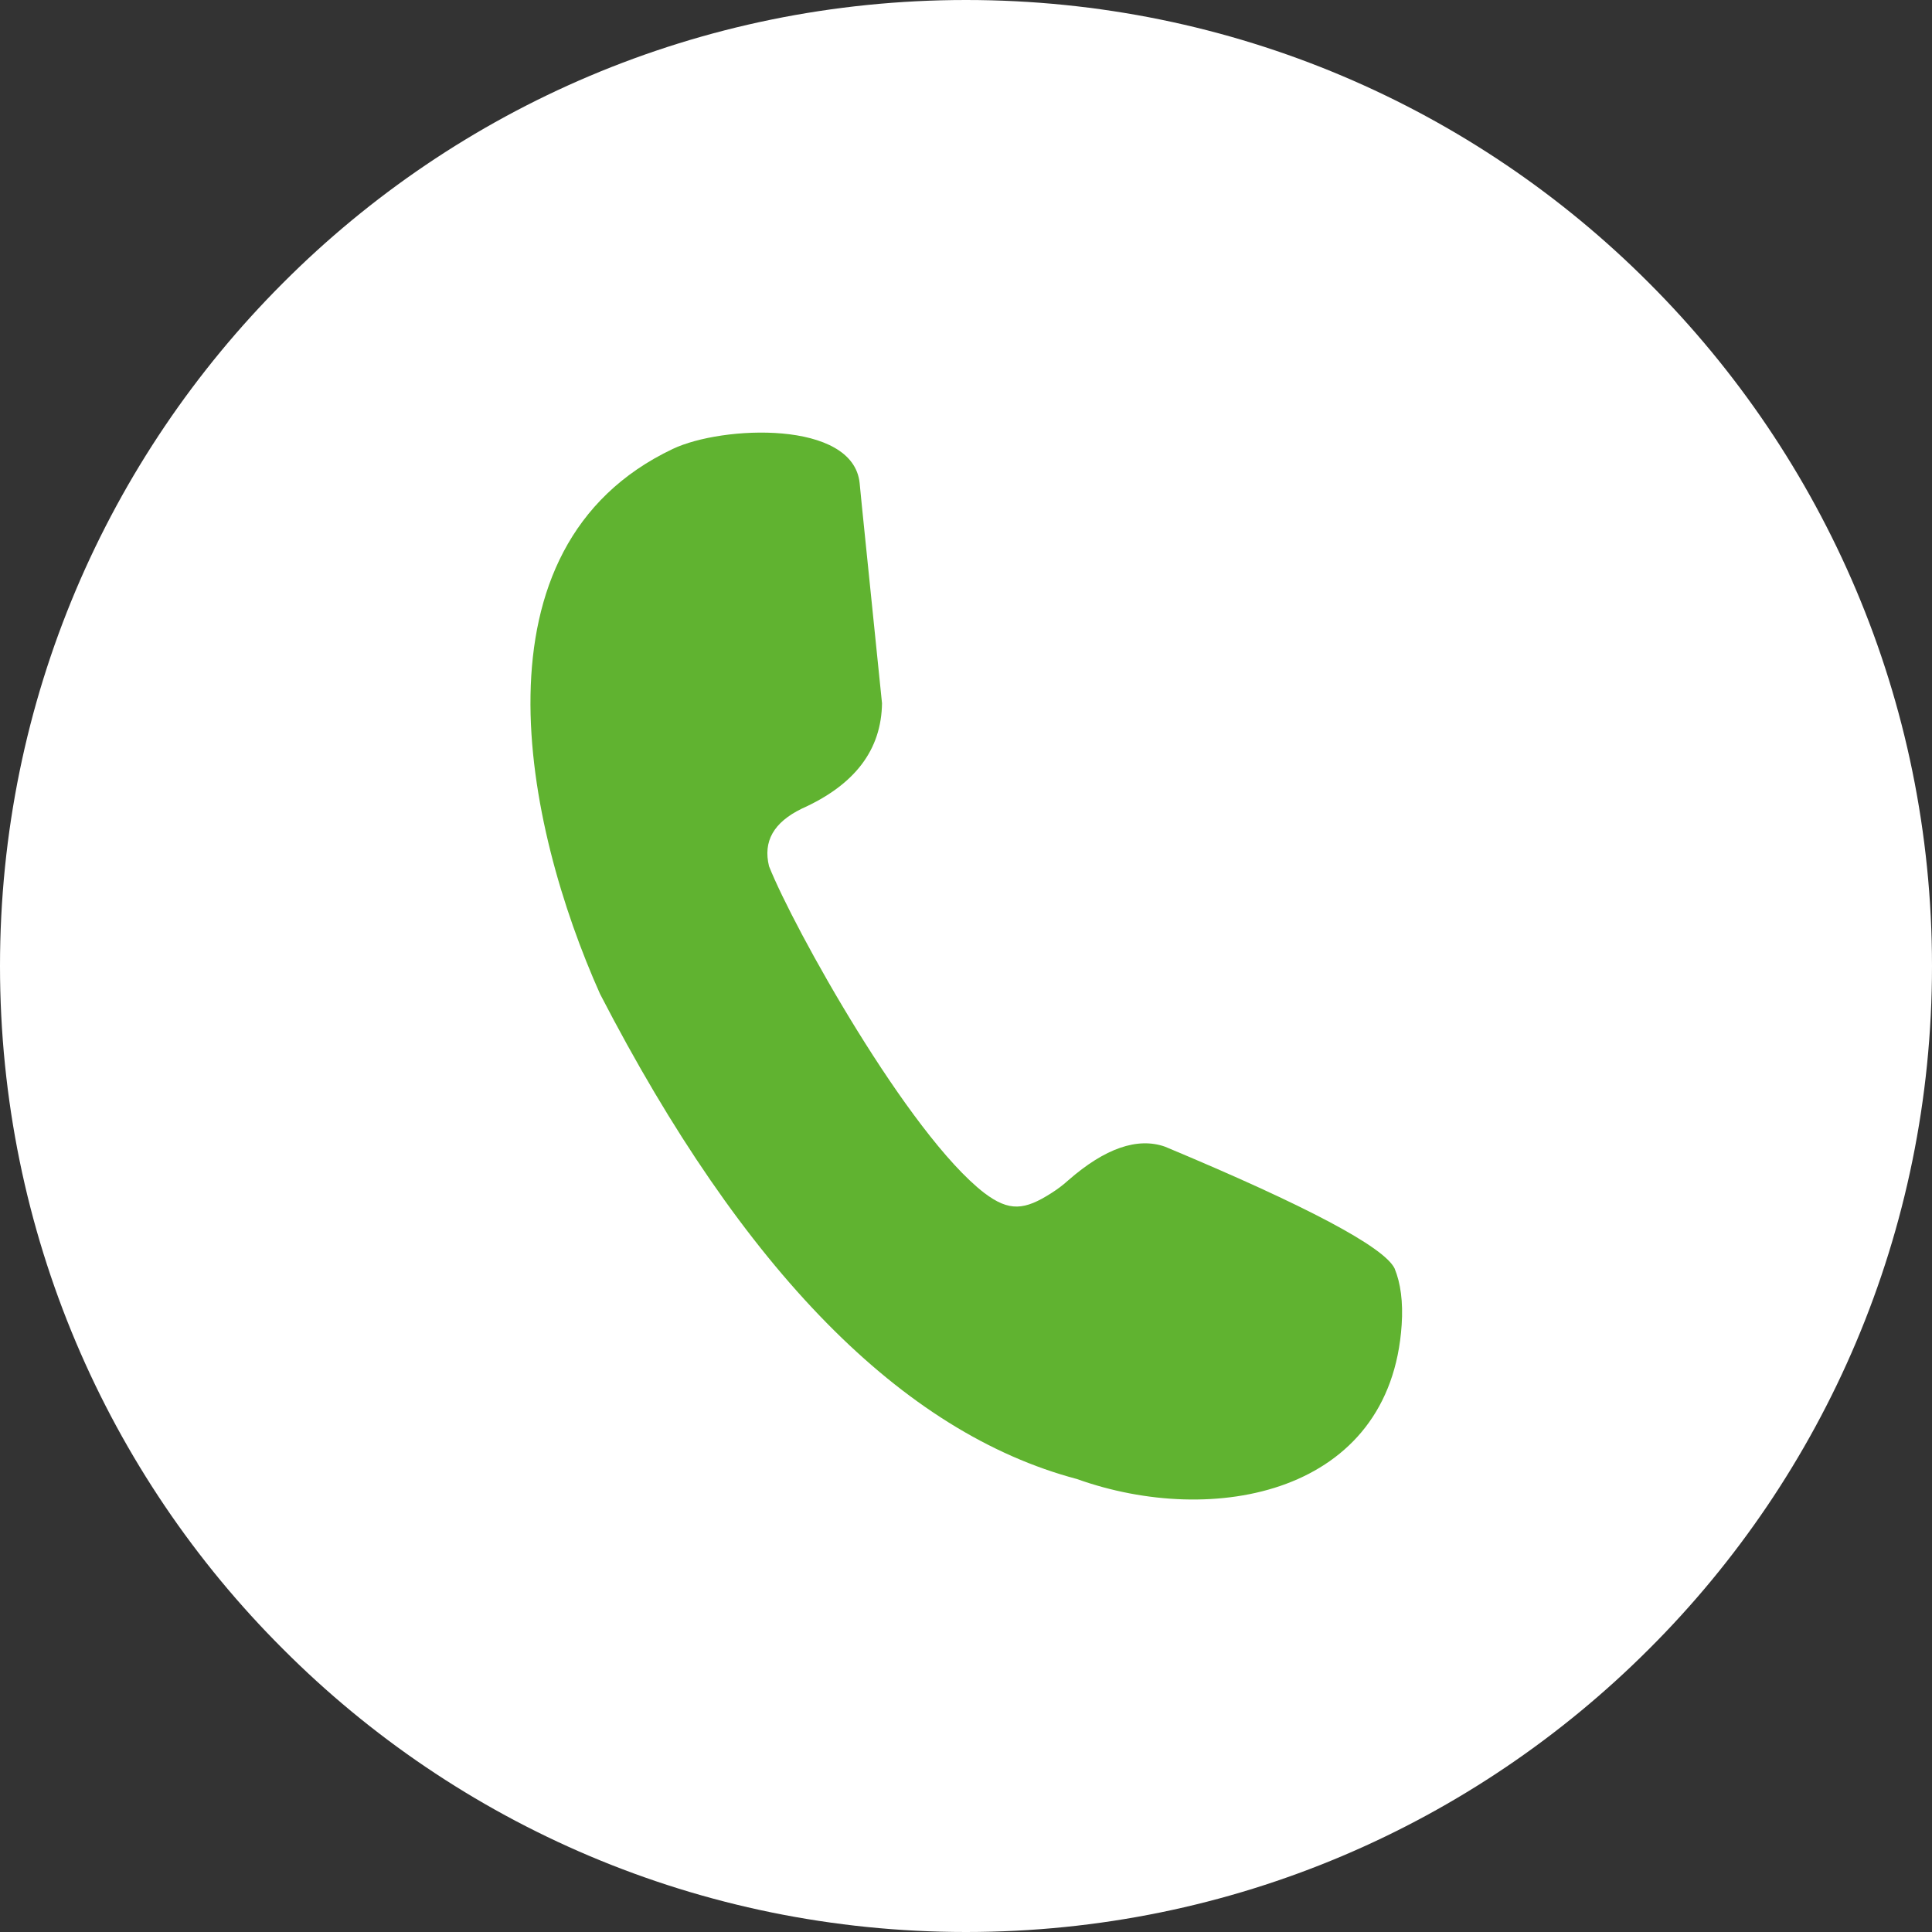
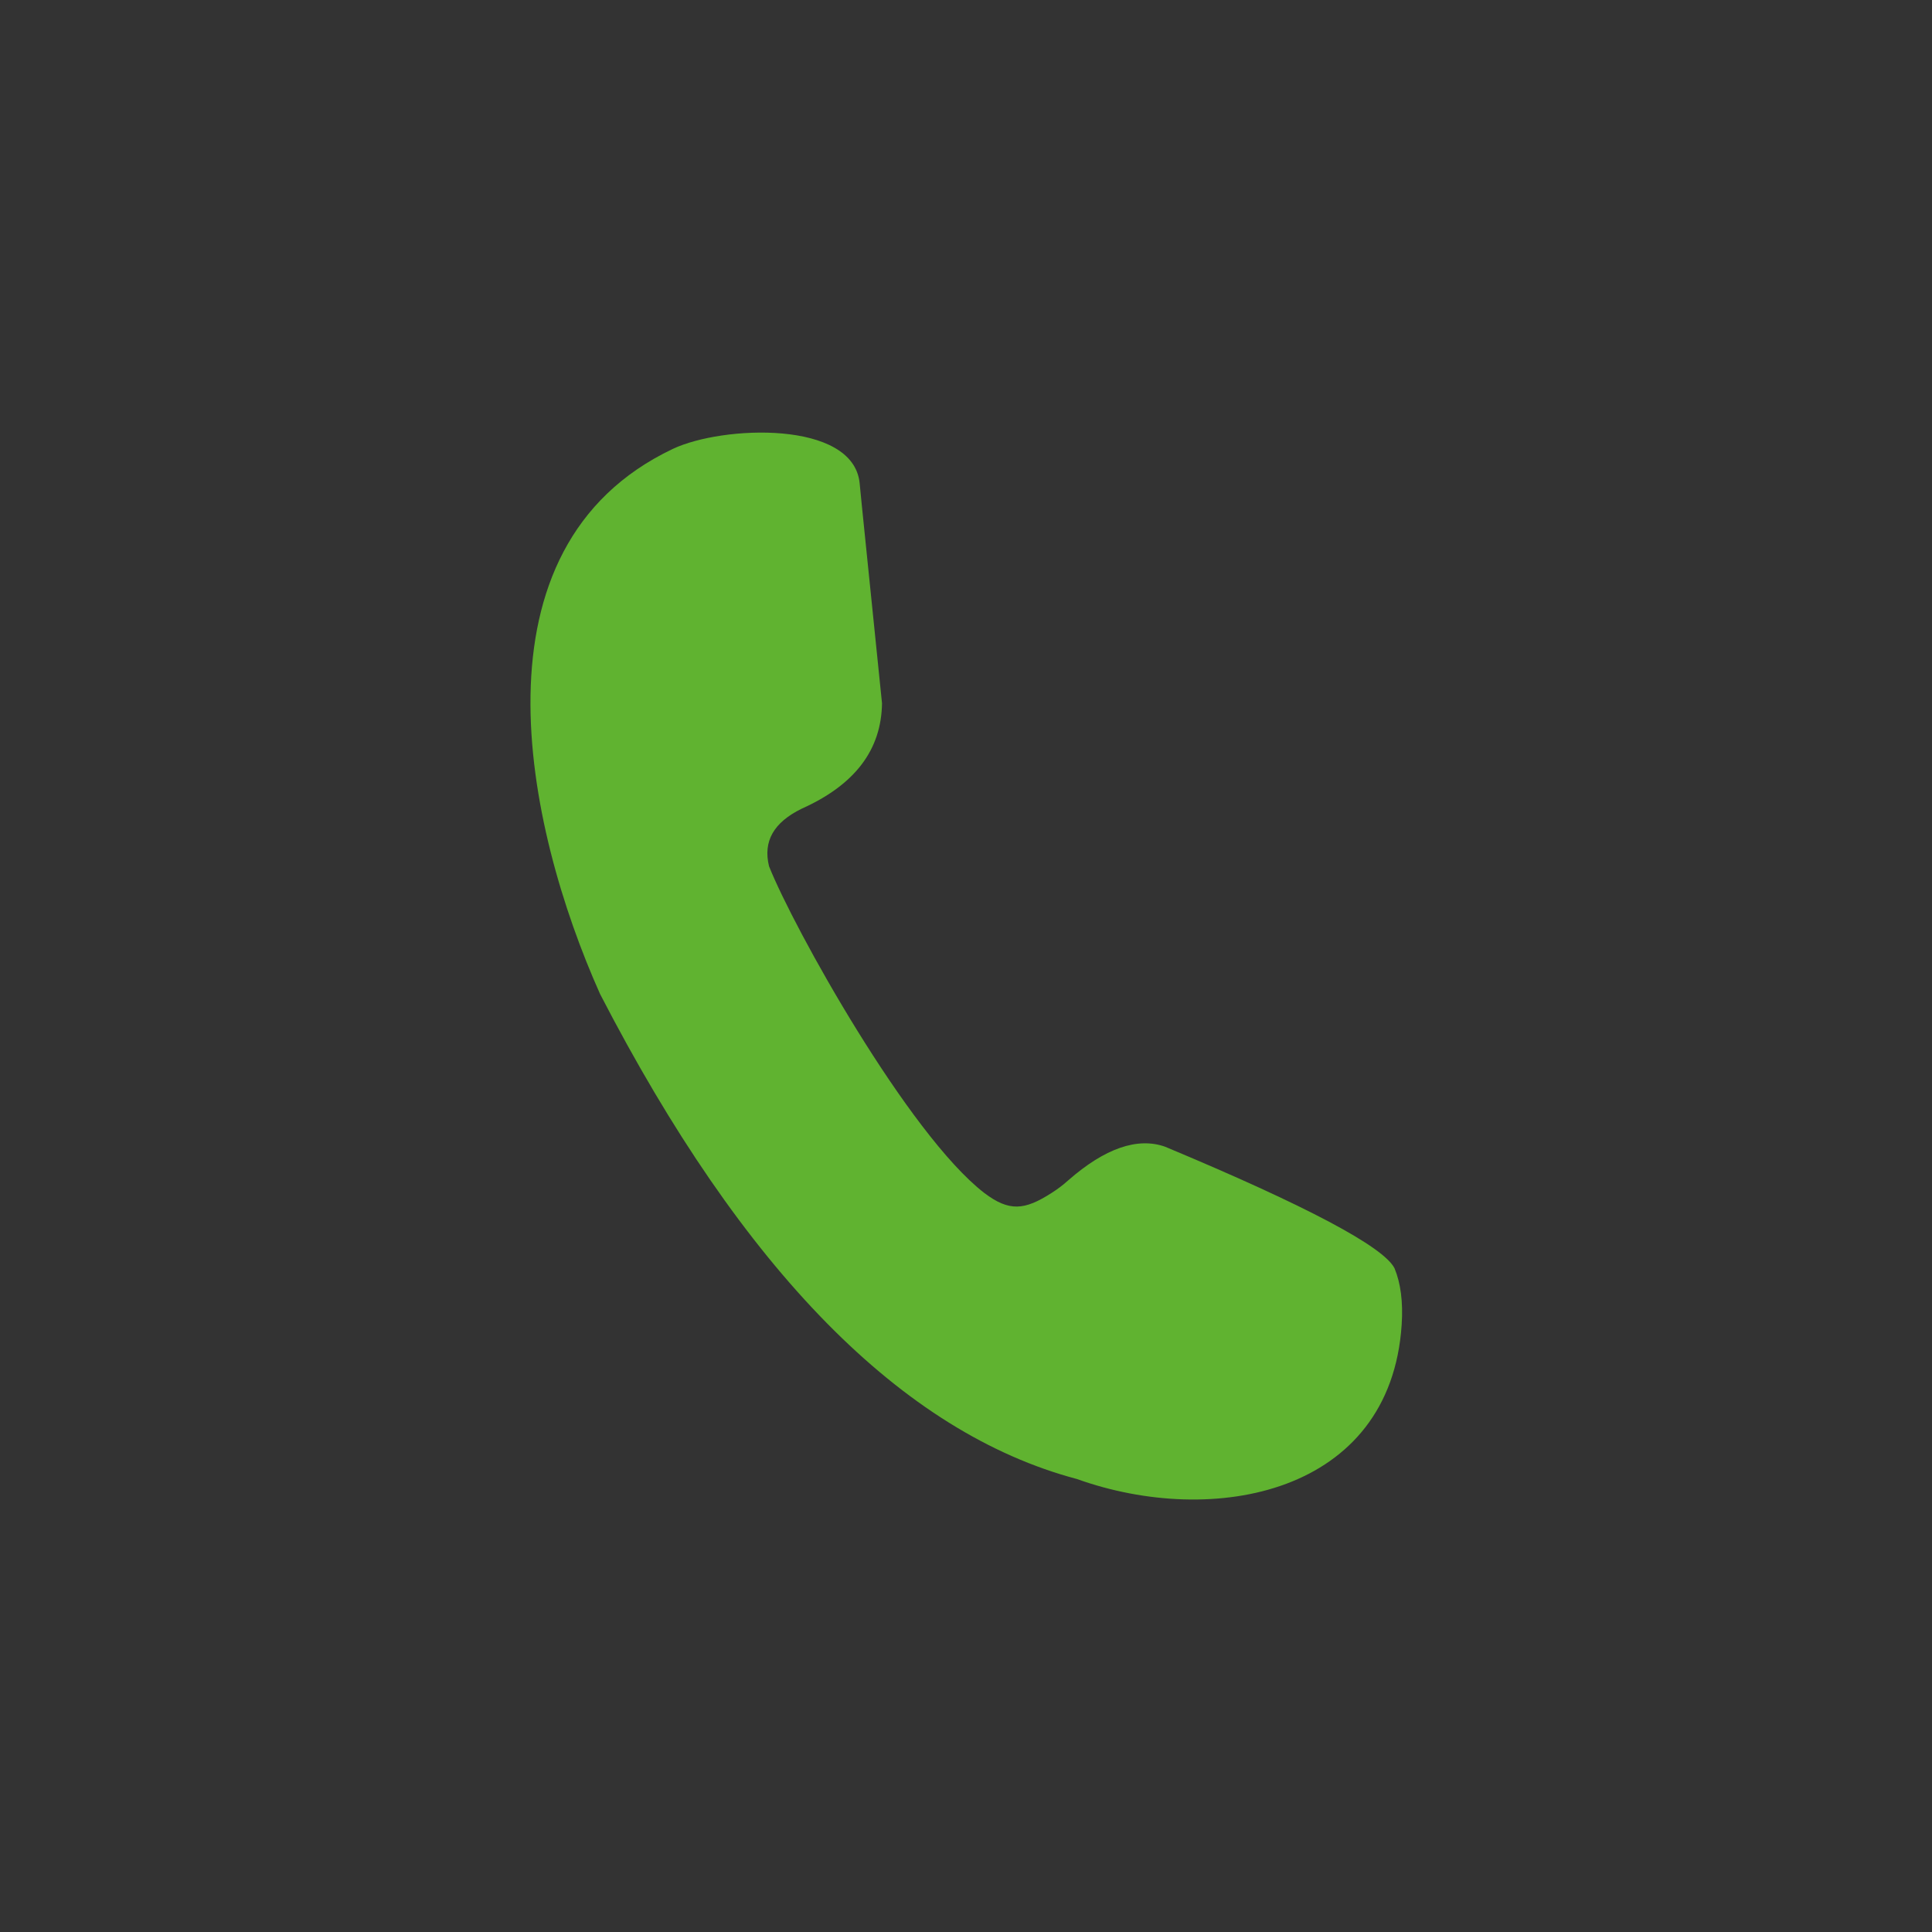
<svg xmlns="http://www.w3.org/2000/svg" id="Layer_2" data-name="Layer 2" viewBox="0 0 37.96 37.96">
  <rect x="0" y="0" width="37.96" height="37.96" fill="#333333" stroke="none" />
  <defs>
    <style>
      .cls-1 {
        fill: #fff;
      }

      .cls-1, .cls-2 {
        stroke-width: 0px;
      }

      .cls-2 {
        fill: #60b330;
        fill-rule: evenodd;
      }
    </style>
  </defs>
  <g id="_ヘッダーナビ_pc" data-name="ヘッダーナビ_pc">
    <g id="_ヘッダー_ナビ" data-name="ヘッダー_ナビ">
      <g>
-         <path class="cls-1" d="M18.98,0c5.24,0,9.99,2.12,13.42,5.56,3.44,3.44,5.56,8.18,5.56,13.42s-2.12,9.99-5.56,13.42c-3.44,3.44-8.18,5.56-13.42,5.56s-9.99-2.12-13.42-5.56C2.12,28.97,0,24.22,0,18.98S2.12,9,5.56,5.56C8.99,2.12,13.74,0,18.98,0" />
        <path class="cls-2" d="M17.33,13.82c-.26-2.56-.41-4-.44-4.33-.13-1.24-2.7-1.13-3.67-.67-4.07,1.93-2.91,7.4-1.43,10.71,2.81,5.44,5.94,8.62,9.37,9.53,2.68.96,6.16.3,6.38-3.03.03-.45-.02-.82-.14-1.11-.21-.42-1.71-1.22-4.51-2.39-.54-.19-1.18.03-1.9.66-.11.1-.22.18-.33.25-.53.34-.83.37-1.32,0-1.49-1.15-3.75-5.21-4.23-6.42-.12-.49.09-.86.64-1.13,1.05-.47,1.57-1.16,1.58-2.08" />
      </g>
    </g>
  </g>
</svg>